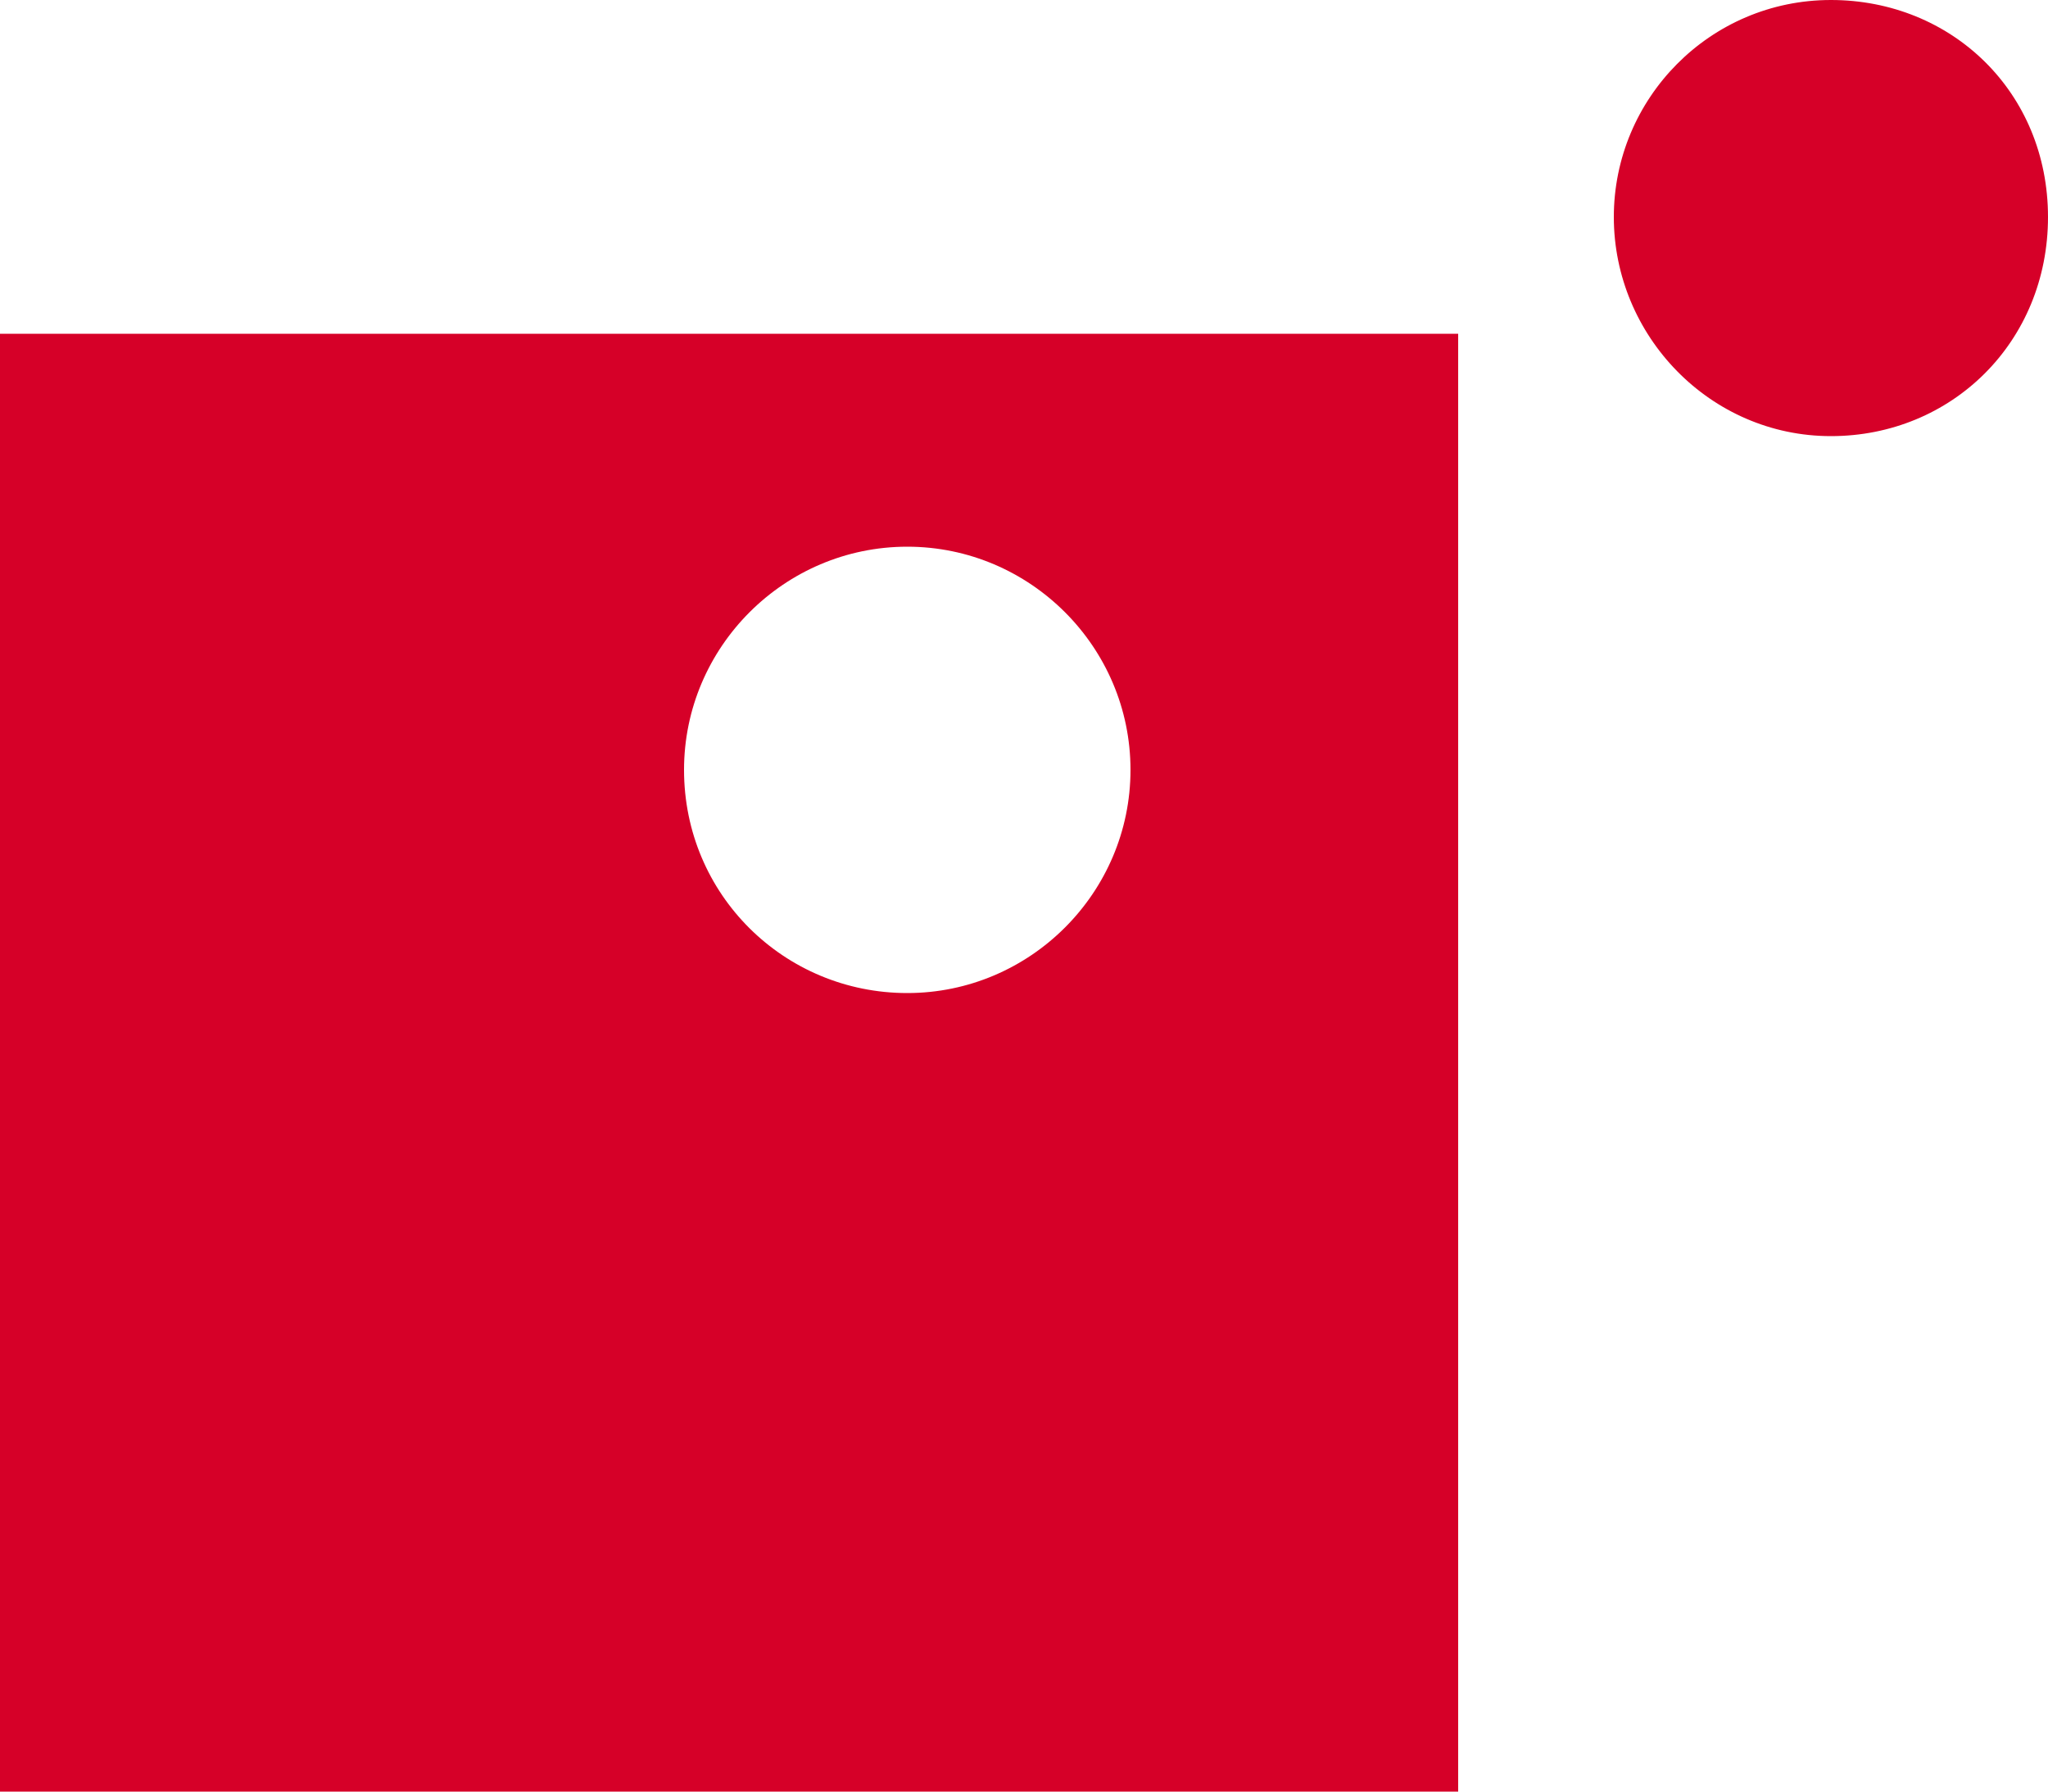
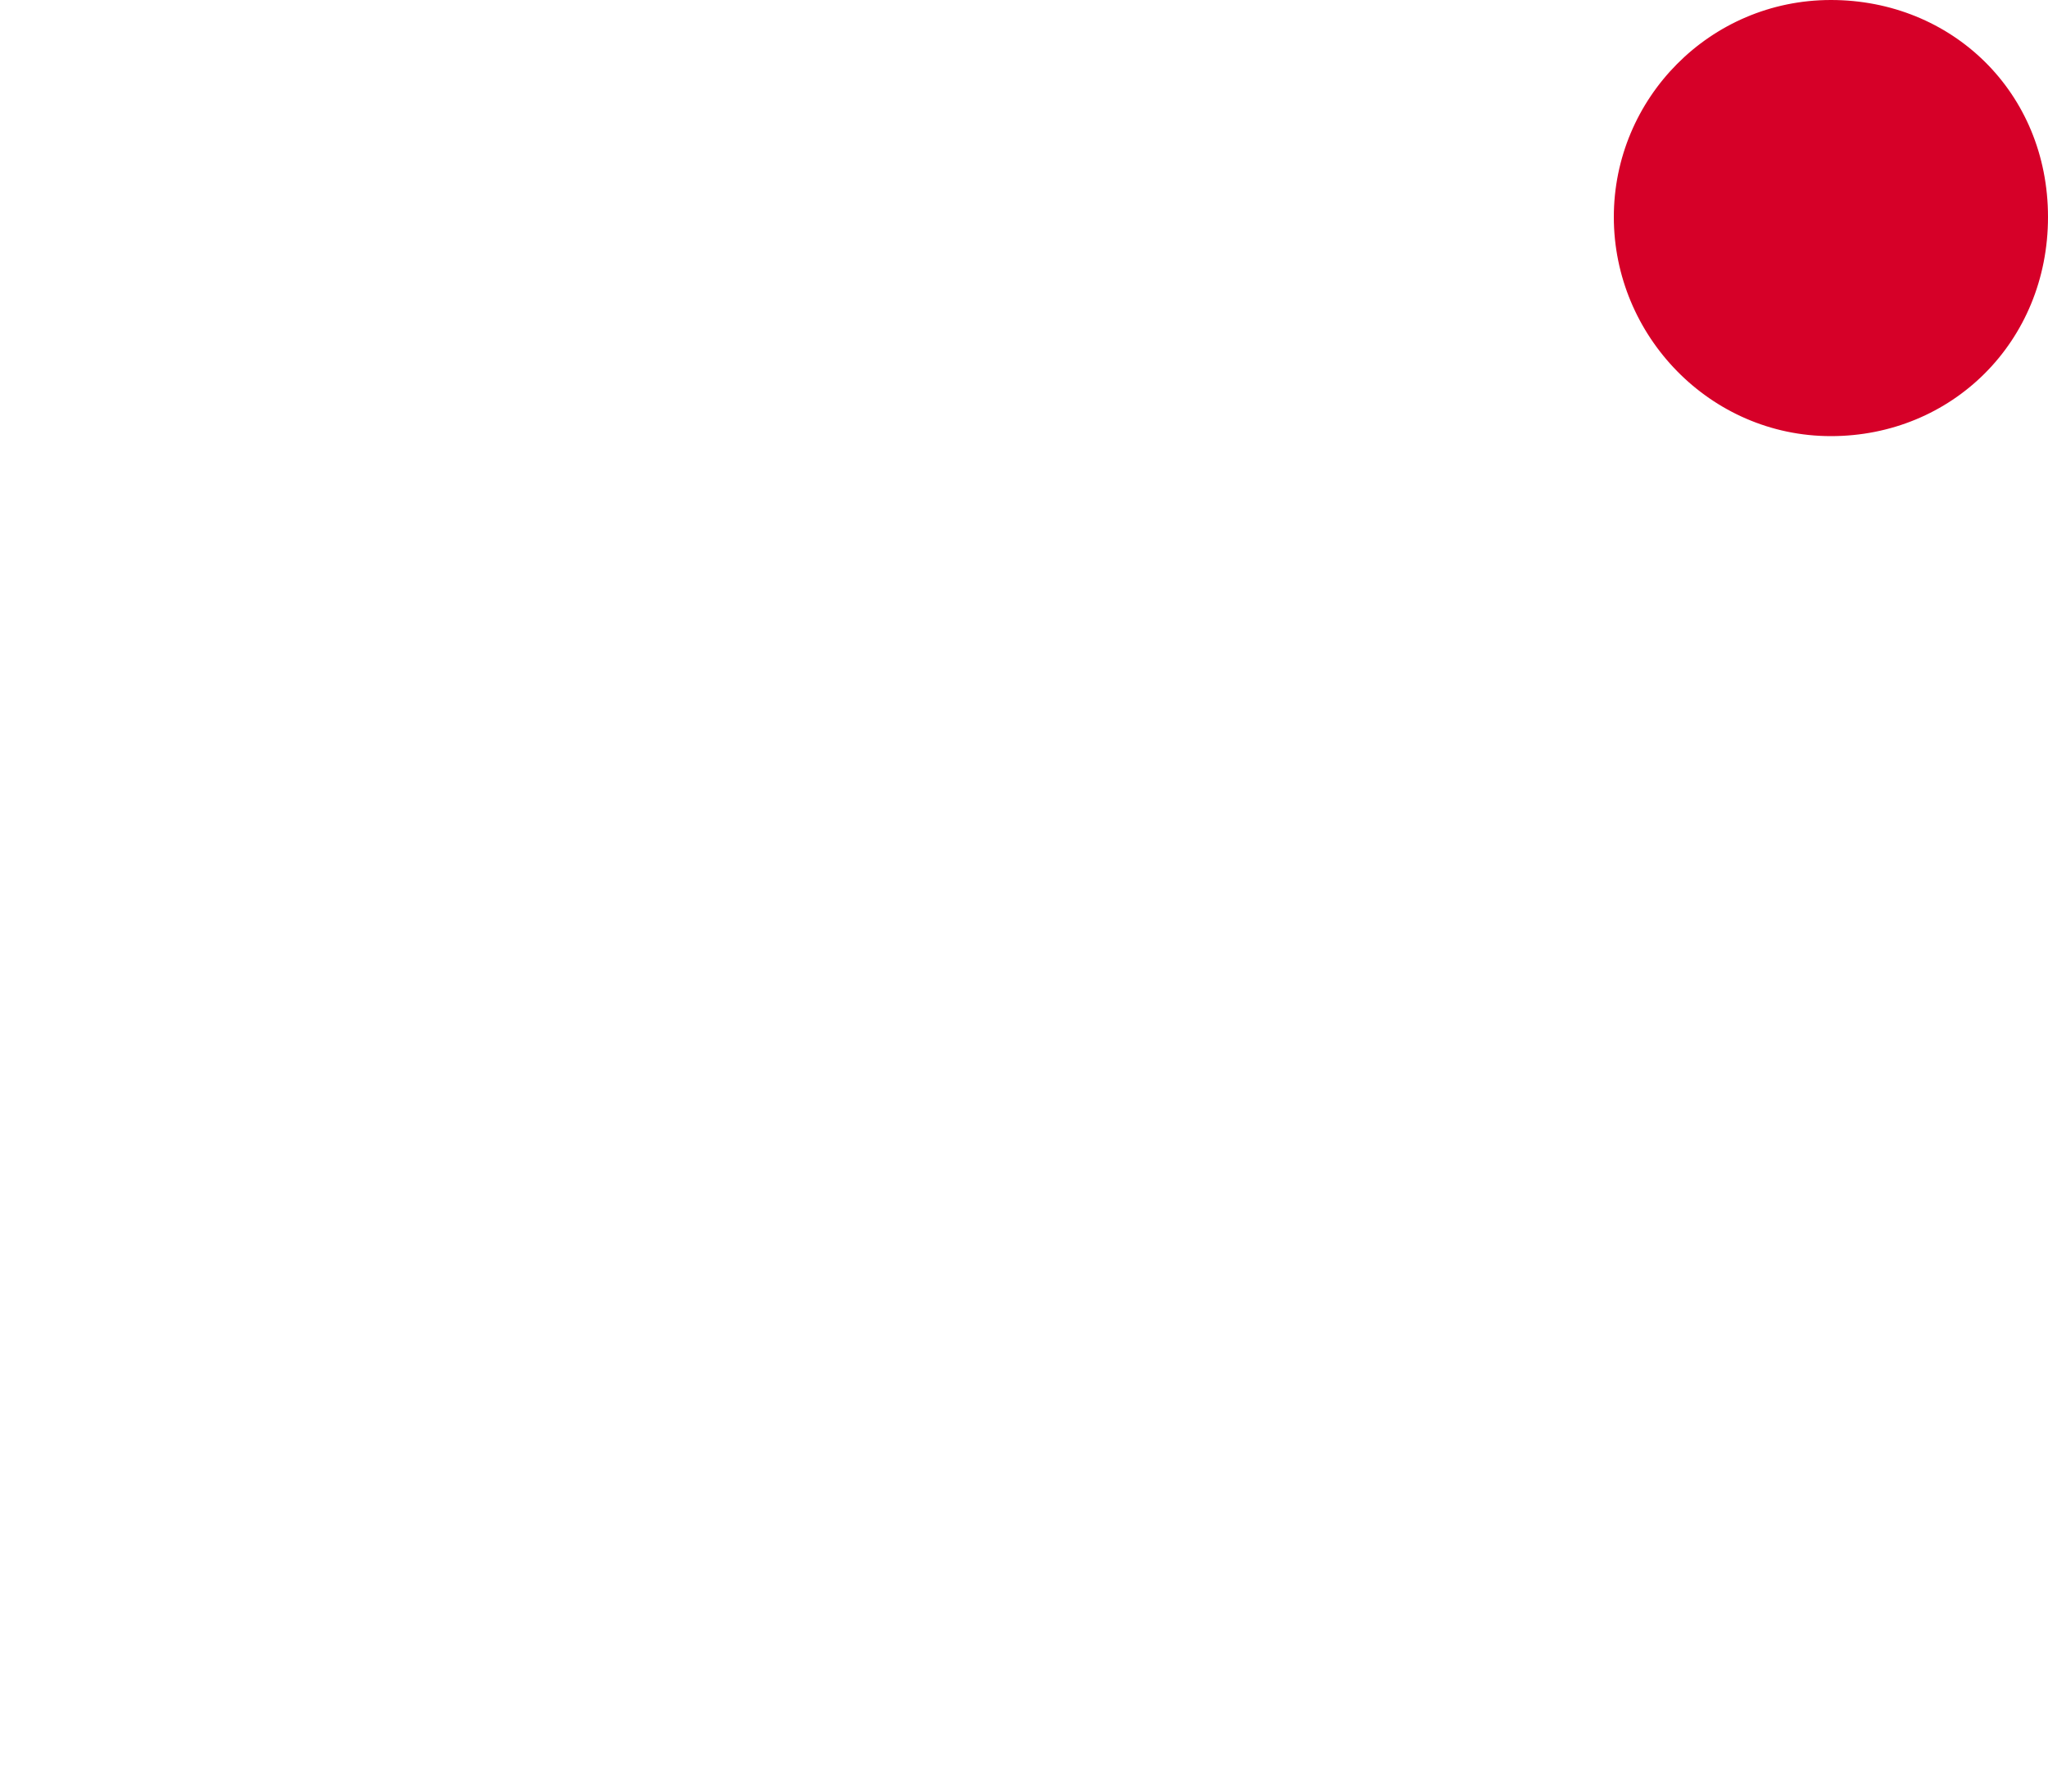
<svg xmlns="http://www.w3.org/2000/svg" version="1.1" id="Layer_1" x="0px" y="0px" viewBox="0 0 100 87.5" style="enable-background:new 0 0 100 87.5;" xml:space="preserve">
  <style type="text/css">
	.st0{fill:#D60028;}
</style>
  <g>
-     <path class="st0" d="M71.2,87.5H0V16.3h71.2V87.5z M44.3,26.7c-6,0-10.9,4.9-10.9,10.9c0,6.1,4.9,10.9,10.9,10.9   c6,0,10.9-4.9,10.9-10.9S50.3,26.7,44.3,26.7z" />
    <path class="st0" d="M89.4,0C95.3,0,100,4.5,100,10.6c0,6.1-4.7,10.7-10.6,10.7c-5.9,0-10.6-4.9-10.6-10.7C78.8,4.8,83.5,0,89.4,0z   " />
  </g>
</svg>